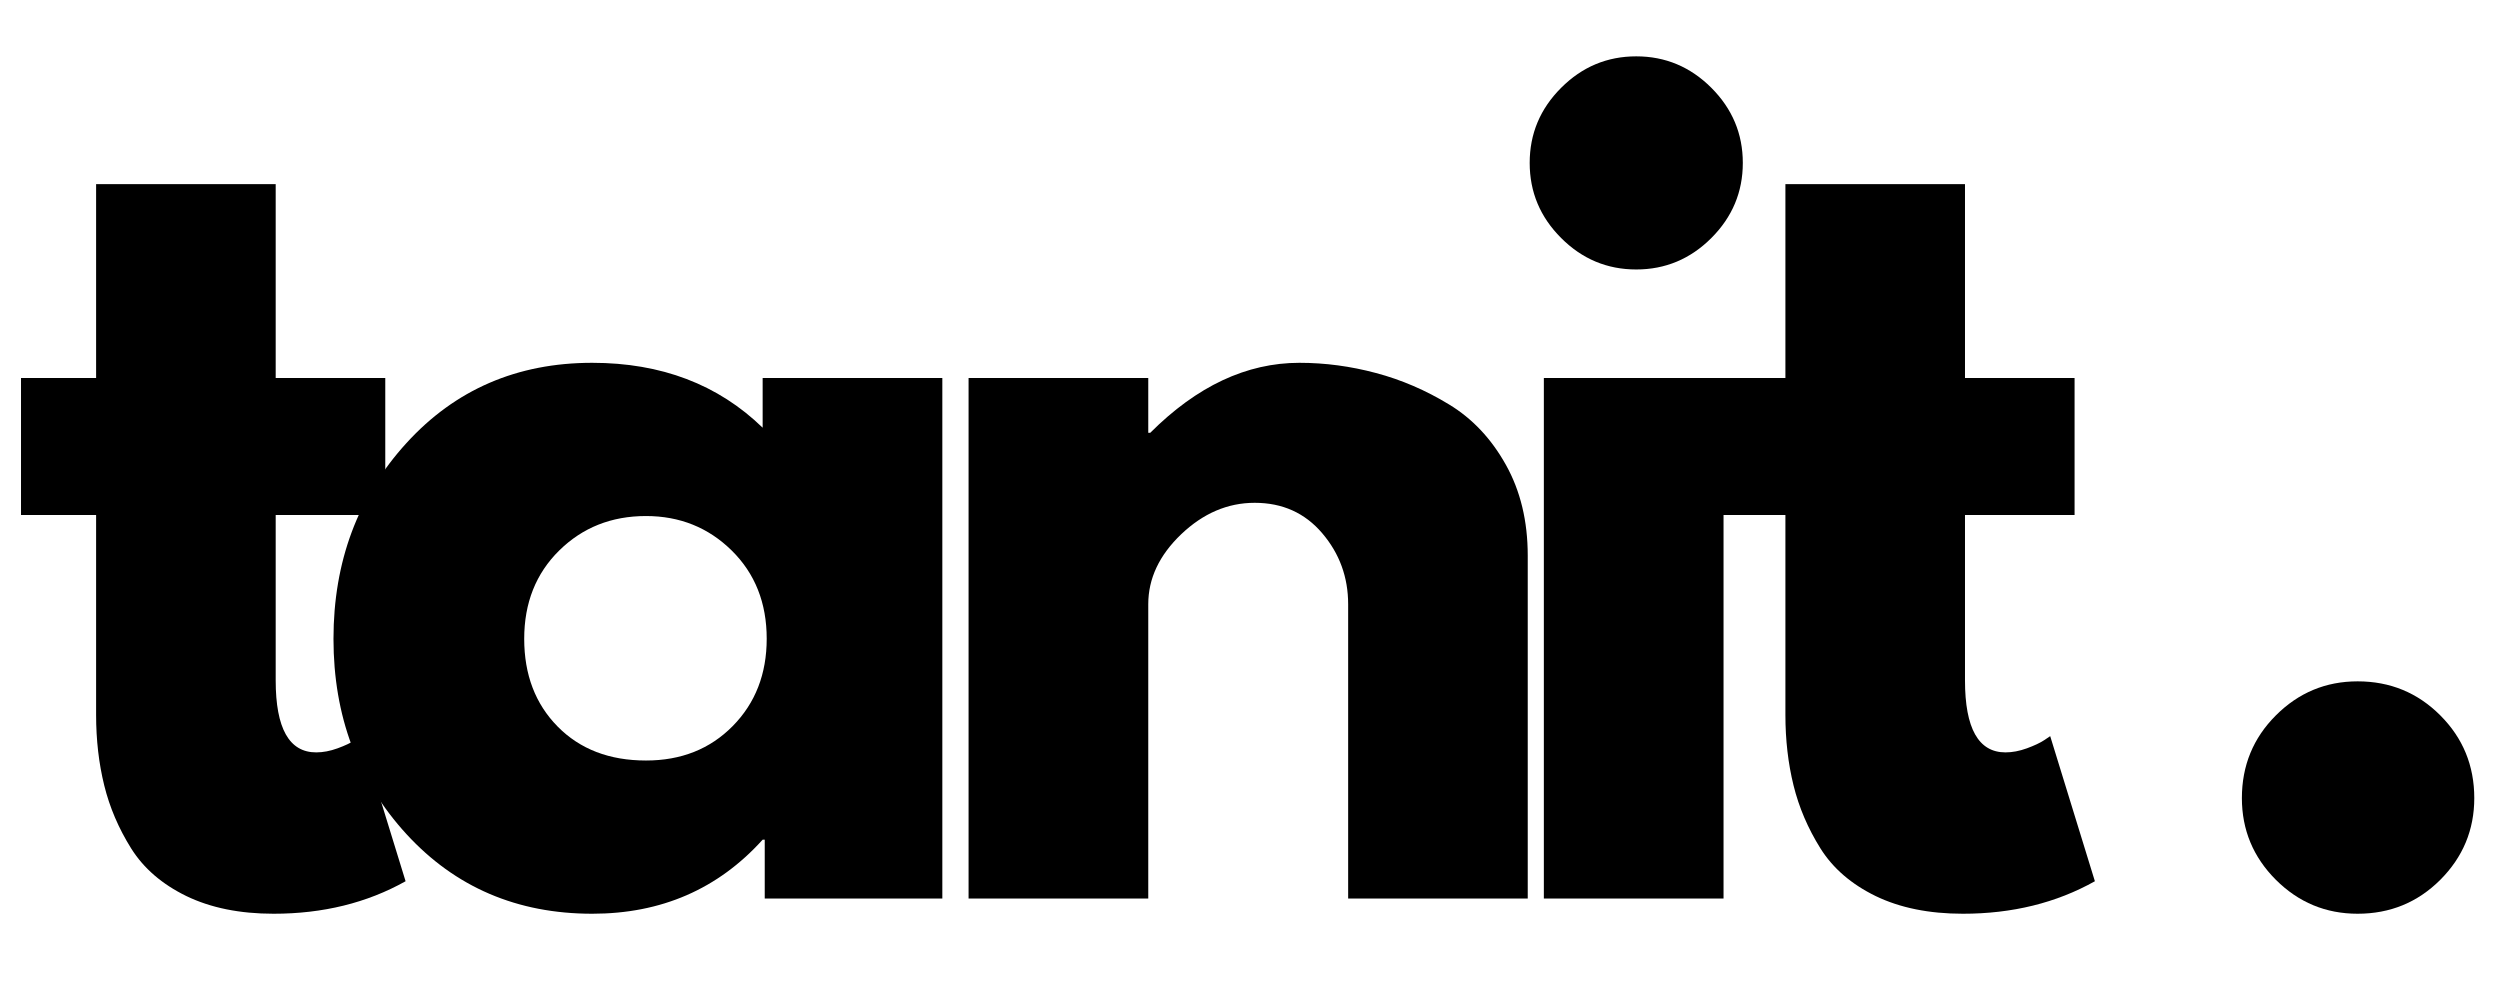
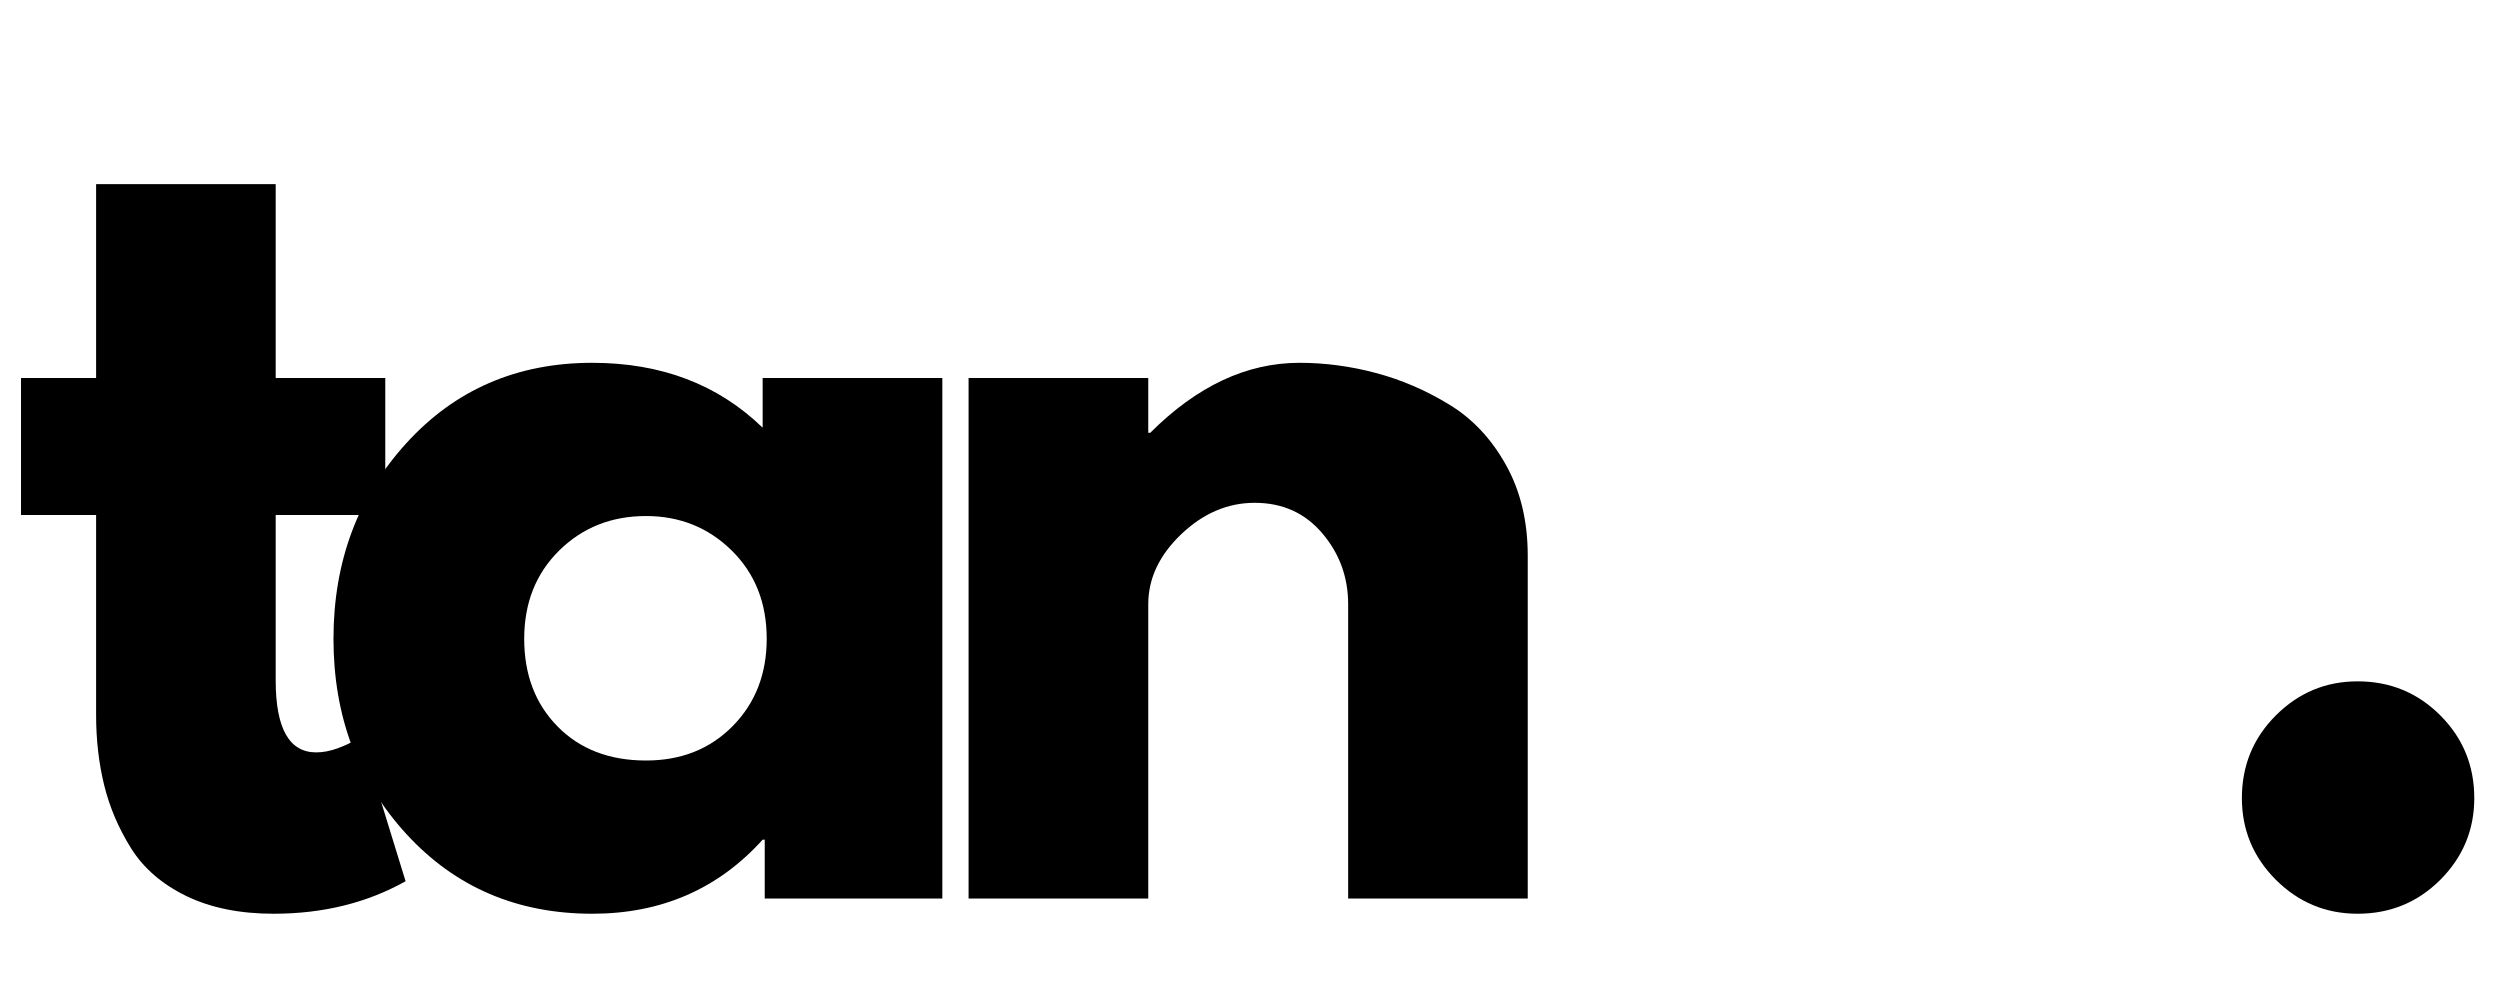
<svg xmlns="http://www.w3.org/2000/svg" width="500" zoomAndPan="magnify" viewBox="0 0 375 150" height="200" preserveAspectRatio="xMidYMid meet" version="1.0">
  <defs>
    <g />
  </defs>
  <g fill="#000000" fill-opacity="1">
    <g transform="translate(0.713, 134.78)">
      <g>
        <path d="M 13.703 -78.078 L 13.703 -107.156 L 40.641 -107.156 L 40.641 -78.078 L 57.078 -78.078 L 57.078 -57.531 L 40.641 -57.531 L 40.641 -32.719 C 40.641 -25.52 42.664 -21.922 46.719 -21.922 C 47.738 -21.922 48.805 -22.125 49.922 -22.531 C 51.035 -22.938 51.898 -23.344 52.516 -23.75 L 53.422 -24.359 L 60.125 -2.594 C 54.332 0.656 47.734 2.281 40.328 2.281 C 35.254 2.281 30.891 1.395 27.234 -0.375 C 23.586 -2.156 20.828 -4.539 18.953 -7.531 C 17.078 -10.531 15.734 -13.676 14.922 -16.969 C 14.109 -20.27 13.703 -23.797 13.703 -27.547 L 13.703 -57.531 L 2.438 -57.531 L 2.438 -78.078 Z M 13.703 -78.078 " />
      </g>
    </g>
  </g>
  <g fill="#000000" fill-opacity="1">
    <g transform="translate(46.522, 134.78)">
      <g>
        <path d="M 14.453 -9.656 C 7.148 -17.625 3.5 -27.391 3.5 -38.953 C 3.5 -50.523 7.148 -60.316 14.453 -68.328 C 21.766 -76.348 31.051 -80.359 42.312 -80.359 C 52.664 -80.359 61.188 -77.113 67.875 -70.625 L 67.875 -78.078 L 94.828 -78.078 L 94.828 0 L 68.188 0 L 68.188 -8.828 L 67.875 -8.828 C 61.188 -1.422 52.664 2.281 42.312 2.281 C 31.051 2.281 21.766 -1.695 14.453 -9.656 Z M 37.359 -52.203 C 33.859 -48.754 32.109 -44.336 32.109 -38.953 C 32.109 -33.578 33.781 -29.191 37.125 -25.797 C 40.477 -22.398 44.895 -20.703 50.375 -20.703 C 55.656 -20.703 59.992 -22.426 63.391 -25.875 C 66.785 -29.32 68.484 -33.688 68.484 -38.969 C 68.484 -44.344 66.734 -48.754 63.234 -52.203 C 59.734 -55.648 55.445 -57.375 50.375 -57.375 C 45.195 -57.375 40.859 -55.648 37.359 -52.203 Z M 37.359 -52.203 " />
      </g>
    </g>
  </g>
  <g fill="#000000" fill-opacity="1">
    <g transform="translate(136.161, 134.78)">
      <g>
        <path d="M 9.125 0 L 9.125 -78.078 L 36.078 -78.078 L 36.078 -69.859 L 36.375 -69.859 C 43.375 -76.859 50.832 -80.359 58.75 -80.359 C 62.602 -80.359 66.43 -79.848 70.234 -78.828 C 74.047 -77.816 77.703 -76.242 81.203 -74.109 C 84.703 -71.984 87.539 -68.969 89.719 -65.062 C 91.906 -61.156 93 -56.613 93 -51.438 L 93 0 L 66.062 0 L 66.062 -44.141 C 66.062 -48.203 64.766 -51.754 62.172 -54.797 C 59.586 -57.836 56.211 -59.359 52.047 -59.359 C 47.992 -59.359 44.316 -57.785 41.016 -54.641 C 37.723 -51.492 36.078 -47.992 36.078 -44.141 L 36.078 0 Z M 9.125 0 " />
      </g>
    </g>
  </g>
  <g fill="#000000" fill-opacity="1">
    <g transform="translate(222.453, 134.78)">
      <g>
-         <path d="M 11.719 -121.609 C 14.863 -124.754 18.617 -126.328 22.984 -126.328 C 27.348 -126.328 31.102 -124.754 34.25 -121.609 C 37.395 -118.461 38.969 -114.707 38.969 -110.344 C 38.969 -105.977 37.395 -102.223 34.25 -99.078 C 31.102 -95.93 27.348 -94.359 22.984 -94.359 C 18.617 -94.359 14.863 -95.93 11.719 -99.078 C 8.57 -102.223 7 -105.977 7 -110.344 C 7 -114.707 8.57 -118.461 11.719 -121.609 Z M 9.125 -78.078 L 9.125 0 L 36.078 0 L 36.078 -78.078 Z M 9.125 -78.078 " />
-       </g>
+         </g>
    </g>
  </g>
  <g fill="#000000" fill-opacity="1">
    <g transform="translate(254.108, 134.78)">
      <g>
-         <path d="M 13.703 -78.078 L 13.703 -107.156 L 40.641 -107.156 L 40.641 -78.078 L 57.078 -78.078 L 57.078 -57.531 L 40.641 -57.531 L 40.641 -32.719 C 40.641 -25.52 42.664 -21.922 46.719 -21.922 C 47.738 -21.922 48.805 -22.125 49.922 -22.531 C 51.035 -22.938 51.898 -23.344 52.516 -23.75 L 53.422 -24.359 L 60.125 -2.594 C 54.332 0.656 47.734 2.281 40.328 2.281 C 35.254 2.281 30.891 1.395 27.234 -0.375 C 23.586 -2.156 20.828 -4.539 18.953 -7.531 C 17.078 -10.531 15.734 -13.676 14.922 -16.969 C 14.109 -20.27 13.703 -23.797 13.703 -27.547 L 13.703 -57.531 L 2.438 -57.531 L 2.438 -78.078 Z M 13.703 -78.078 " />
-       </g>
+         </g>
    </g>
  </g>
  <g fill="#000000" fill-opacity="1">
    <g transform="translate(299.916, 134.78)">
      <g />
    </g>
  </g>
  <g fill="#000000" fill-opacity="1">
    <g transform="translate(327.158, 134.78)">
      <g>
        <path d="M 26.484 -32.578 C 31.359 -32.578 35.492 -30.875 38.891 -27.469 C 42.285 -24.07 43.984 -19.938 43.984 -15.062 C 43.984 -10.301 42.285 -6.219 38.891 -2.812 C 35.492 0.582 31.359 2.281 26.484 2.281 C 21.711 2.281 17.625 0.582 14.219 -2.812 C 10.82 -6.219 9.125 -10.301 9.125 -15.062 C 9.125 -19.938 10.82 -24.07 14.219 -27.469 C 17.625 -30.875 21.711 -32.578 26.484 -32.578 Z M 26.484 -32.578 " />
      </g>
    </g>
  </g>
</svg>